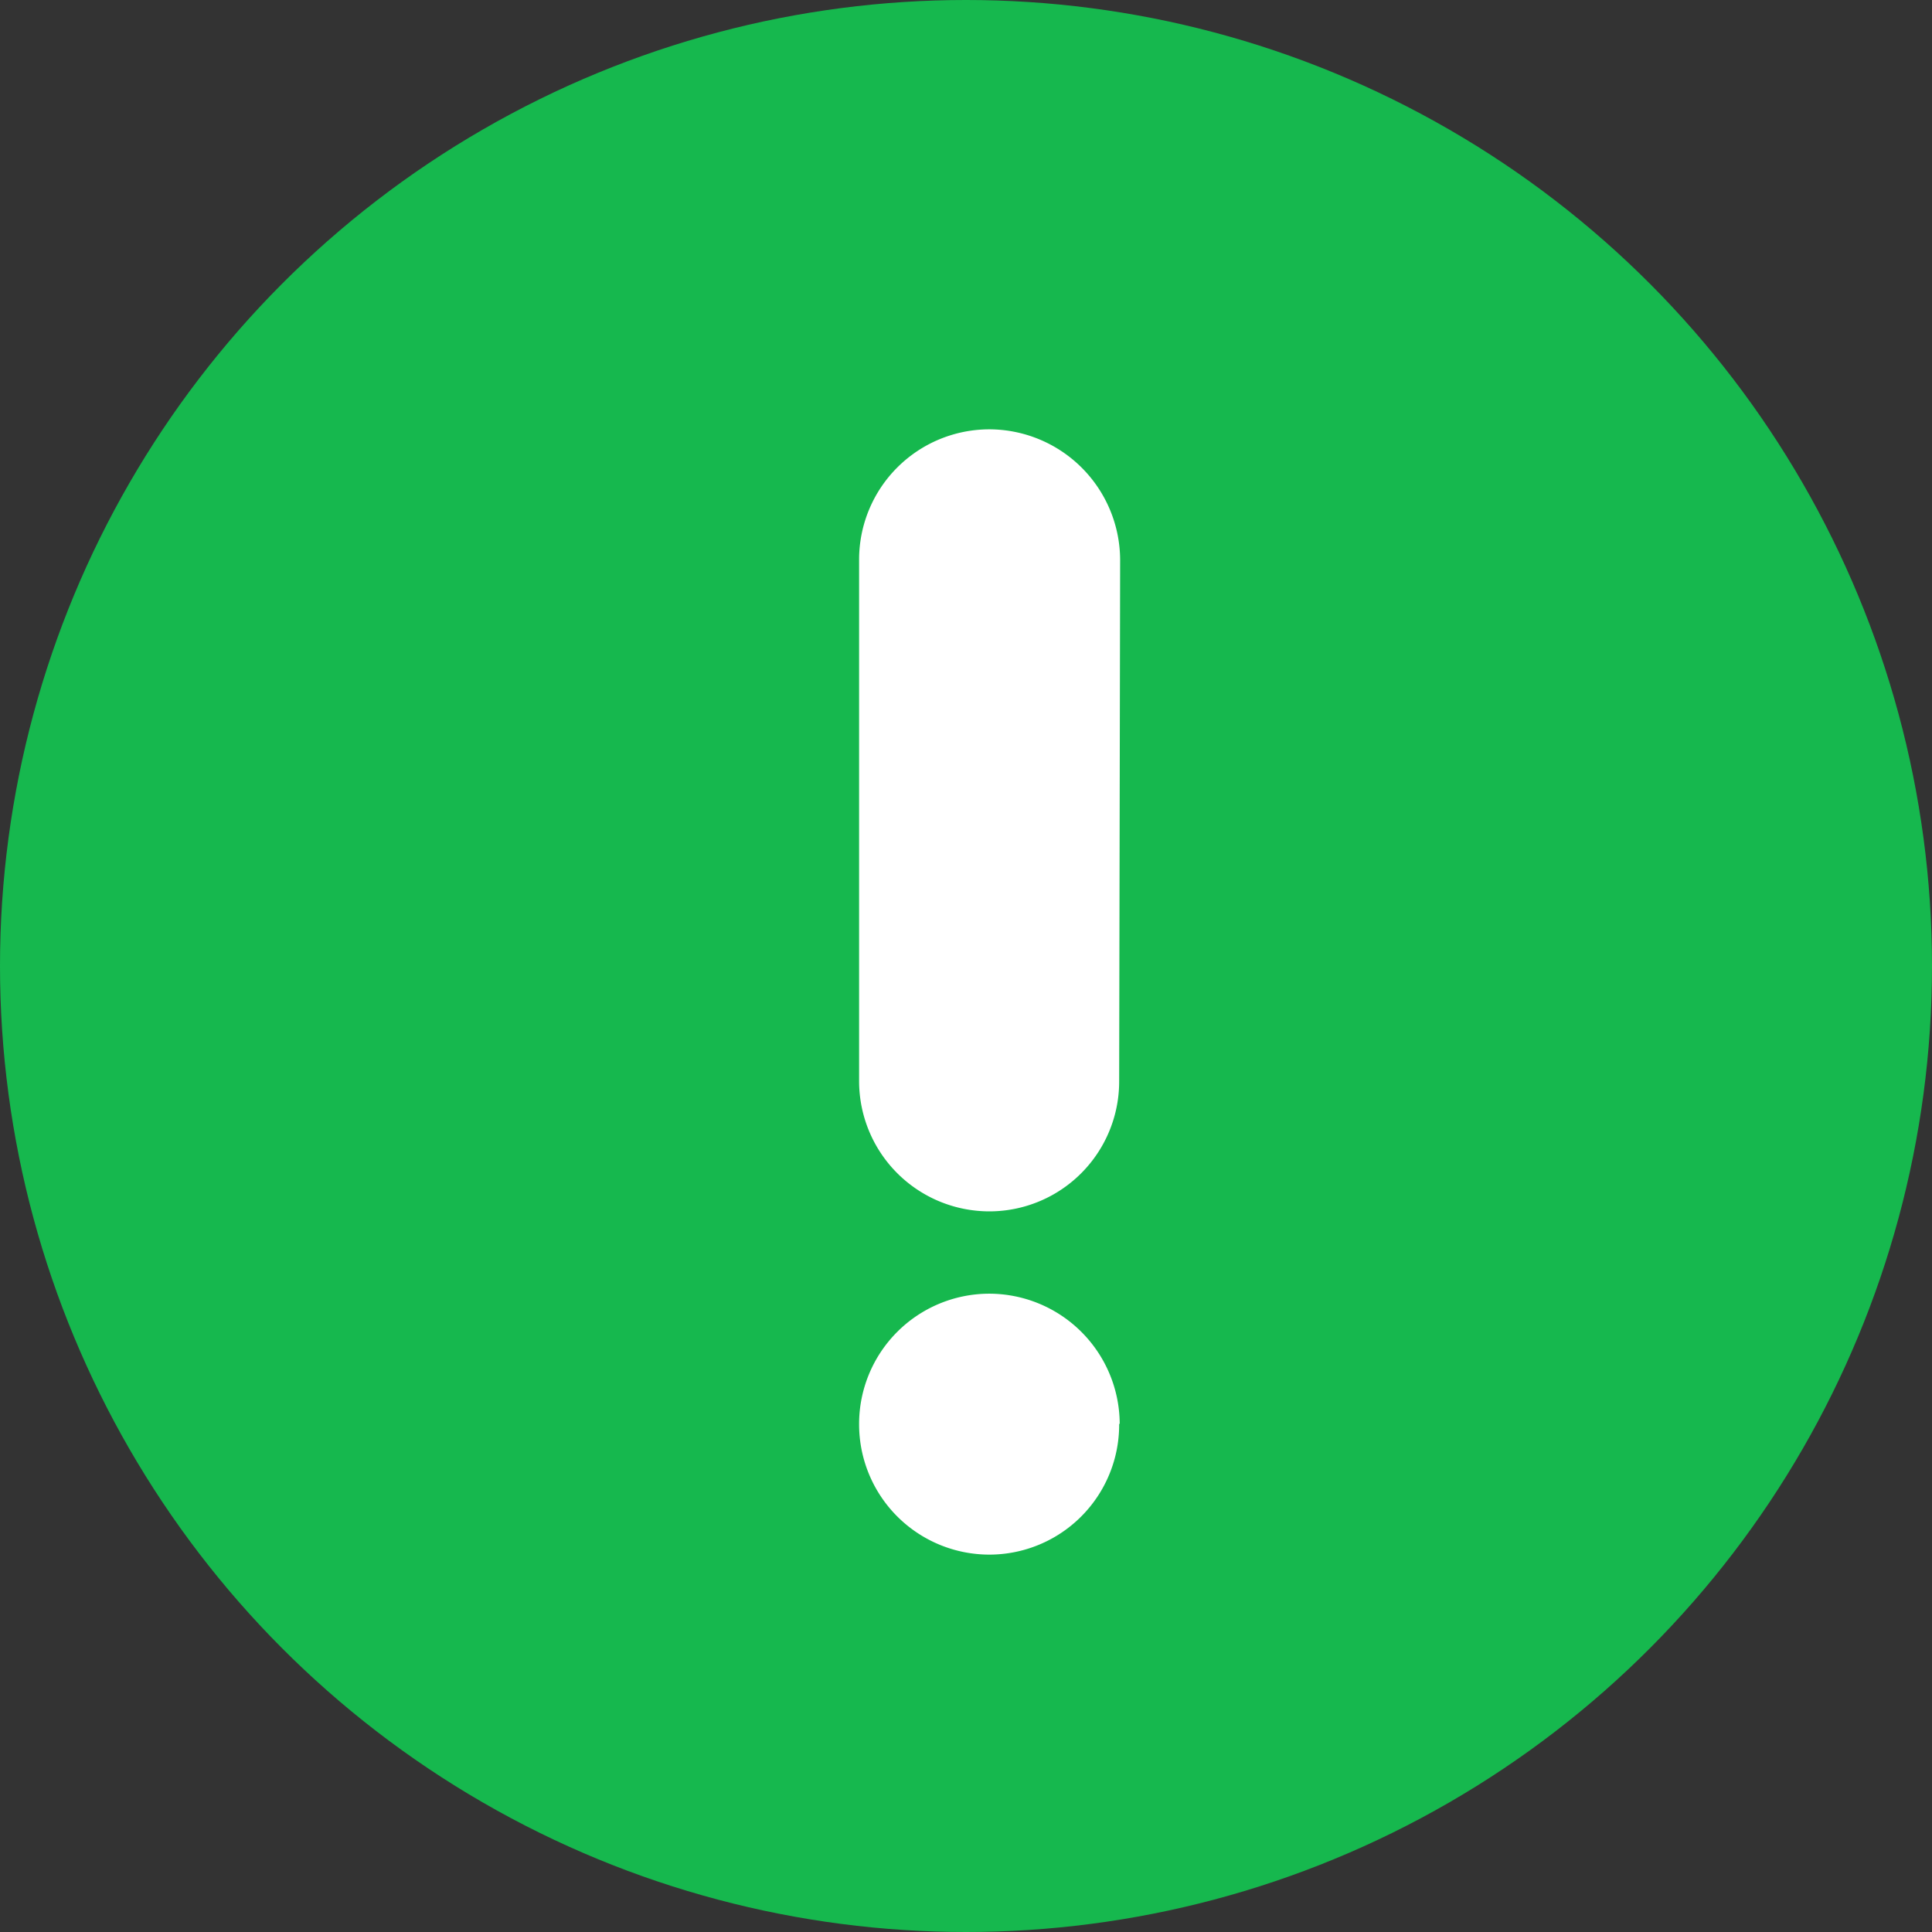
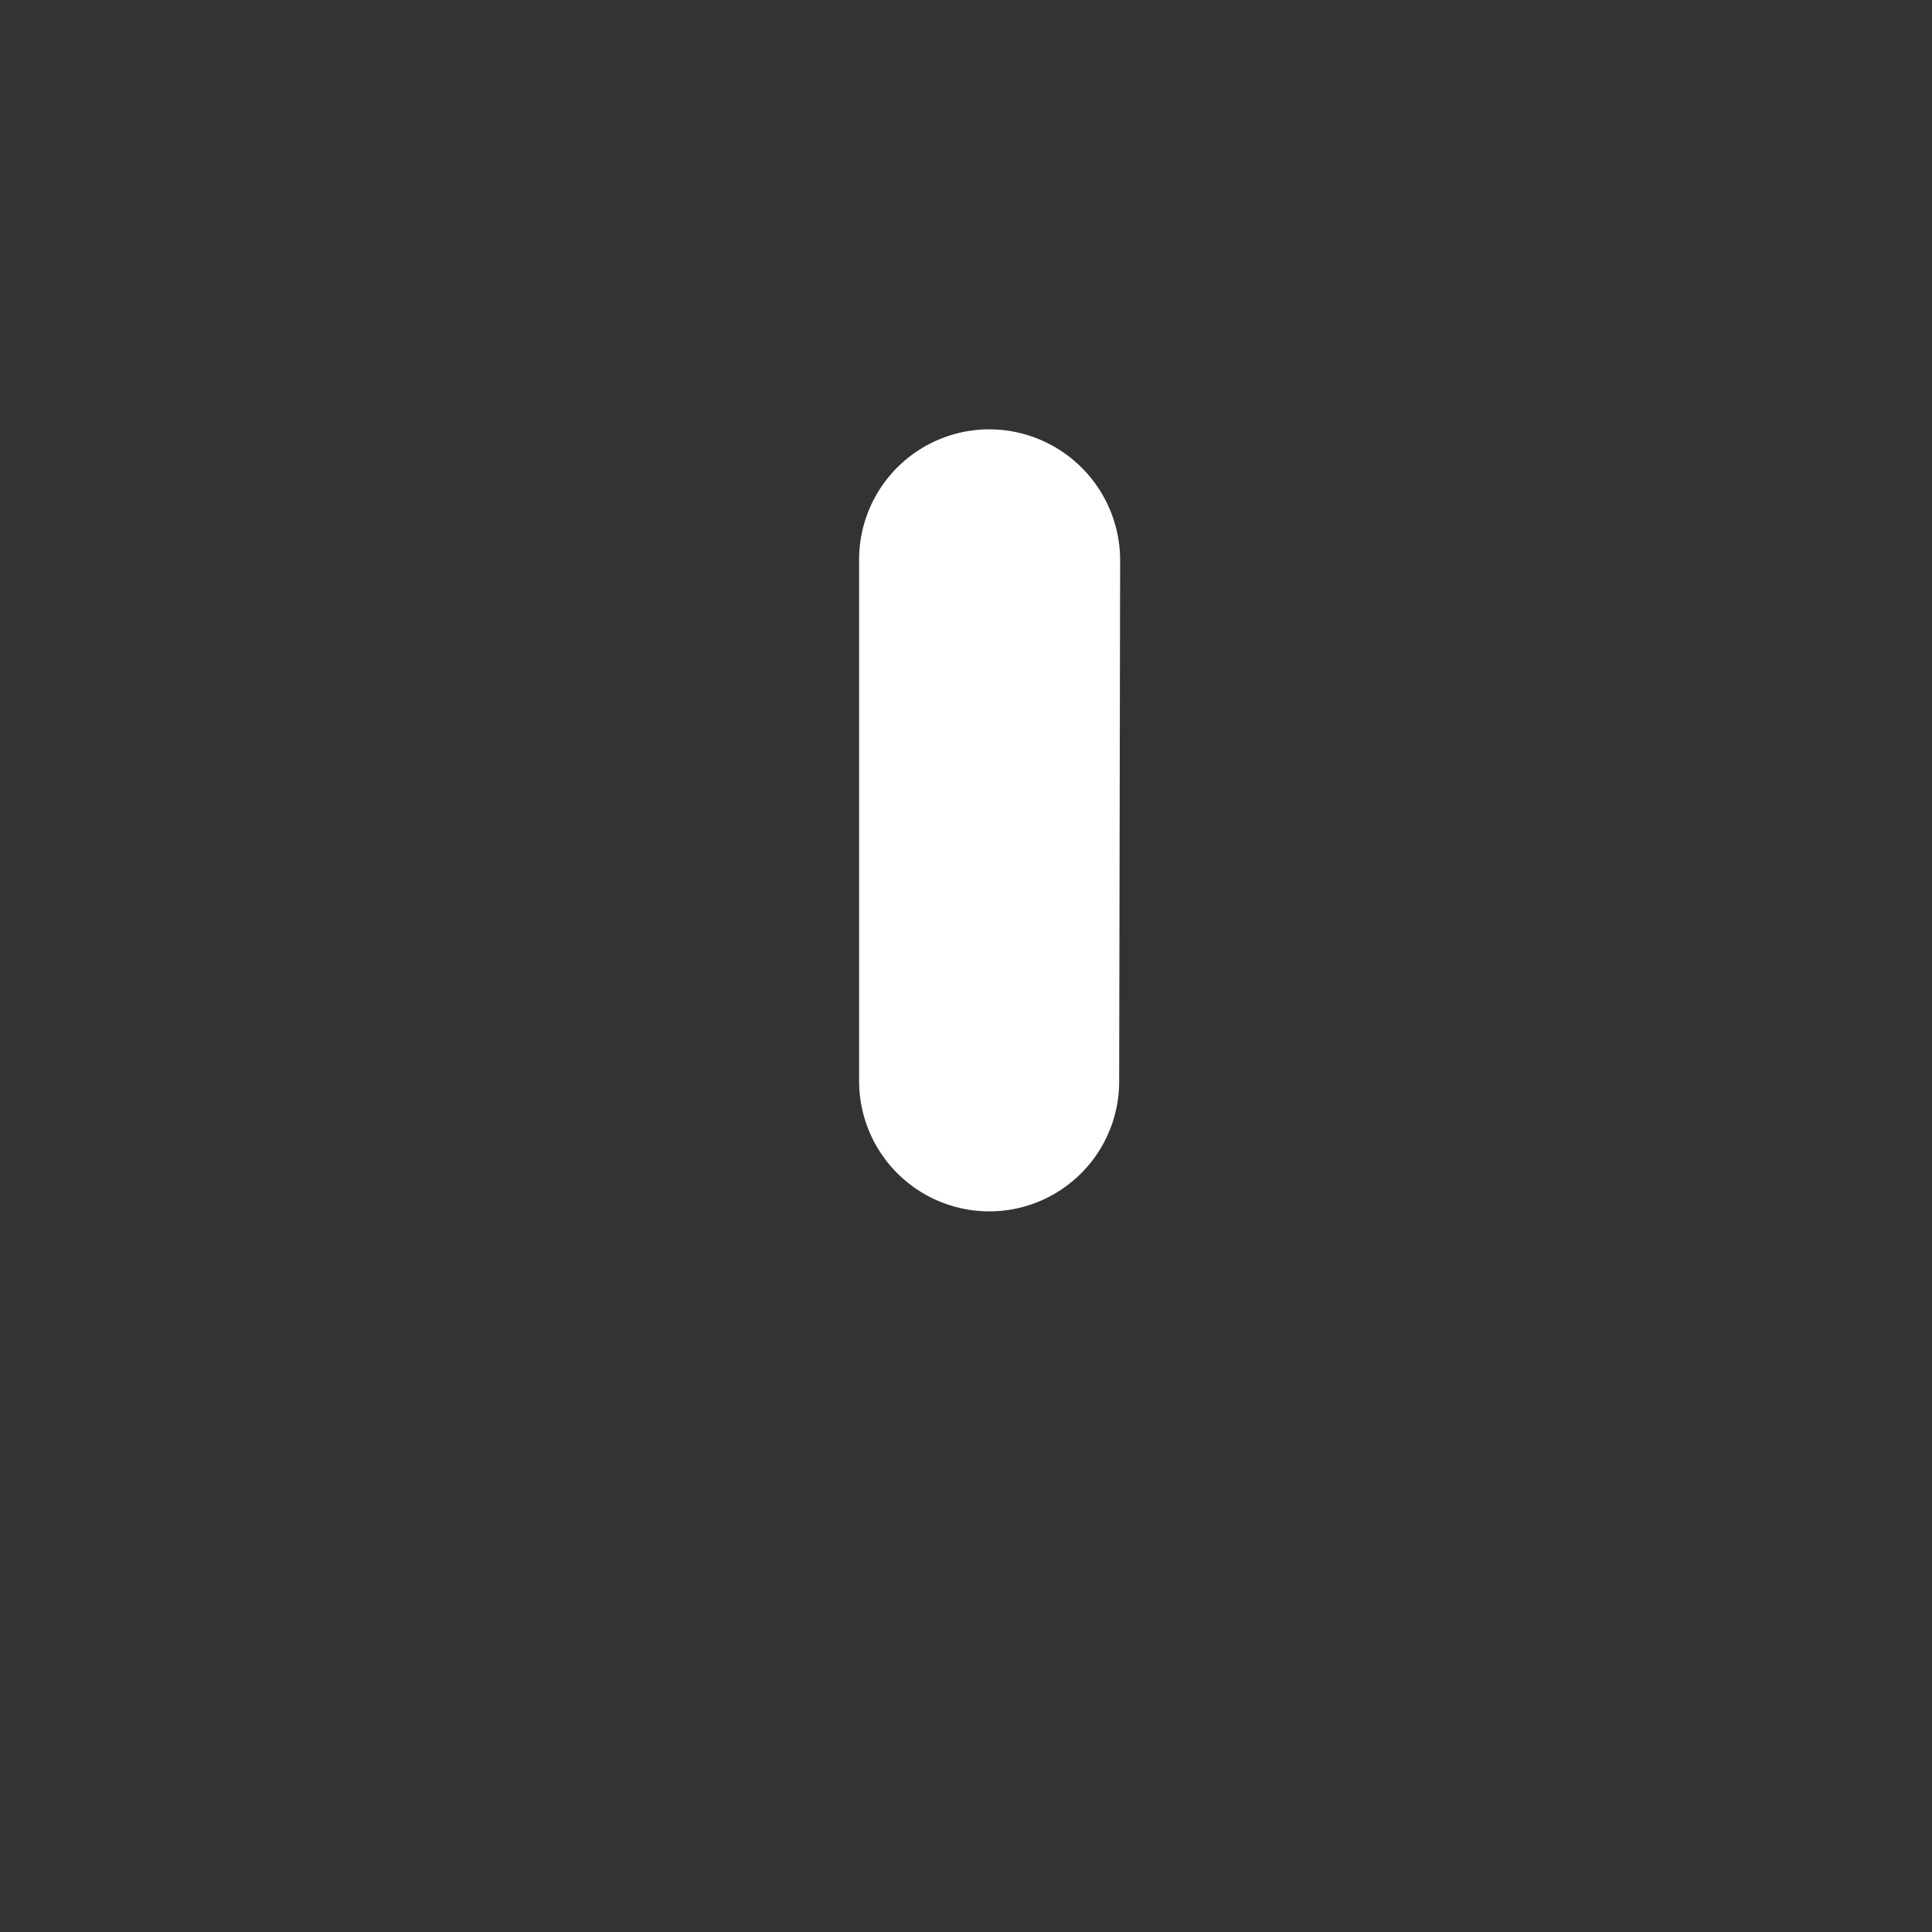
<svg xmlns="http://www.w3.org/2000/svg" width="18" height="18" viewBox="0 0 18 18">
  <rect x="0" y="0" width="18" height="18" fill="#333333" stroke="none" />
  <g id="Group_503" data-name="Group 503" transform="translate(-72 -930)">
-     <circle id="Ellipse_218" data-name="Ellipse 218" cx="9" cy="9" r="9" transform="translate(72 930)" fill="#16b84e" />
    <g id="Group_496" data-name="Group 496" transform="translate(-72.016 -1.156)">
      <g id="Group_233" data-name="Group 233" transform="translate(152.016 935.156)">
        <path id="Path_534" data-name="Path 534" d="M63.184,70.623a1.21,1.21,0,0,1-1.209,1.214h0a1.214,1.214,0,0,1-1.214-1.214h0V65.765a1.214,1.214,0,0,1,1.214-1.214h0a1.221,1.221,0,0,1,1.218,1.214h0Z" transform="translate(-60.757 -64.551)" fill="#fff" />
      </g>
      <g id="Group_234" data-name="Group 234" transform="translate(152.016 943.212)">
-         <path id="Path_535" data-name="Path 535" d="M63.184,67.617a1.21,1.21,0,0,1-1.209,1.214h0a1.214,1.214,0,0,1-1.214-1.214h0A1.214,1.214,0,0,1,61.971,66.4h0a1.217,1.217,0,0,1,1.218,1.209v0Z" transform="translate(-60.757 -66.403)" fill="#fff" />
-       </g>
+         </g>
    </g>
  </g>
</svg>